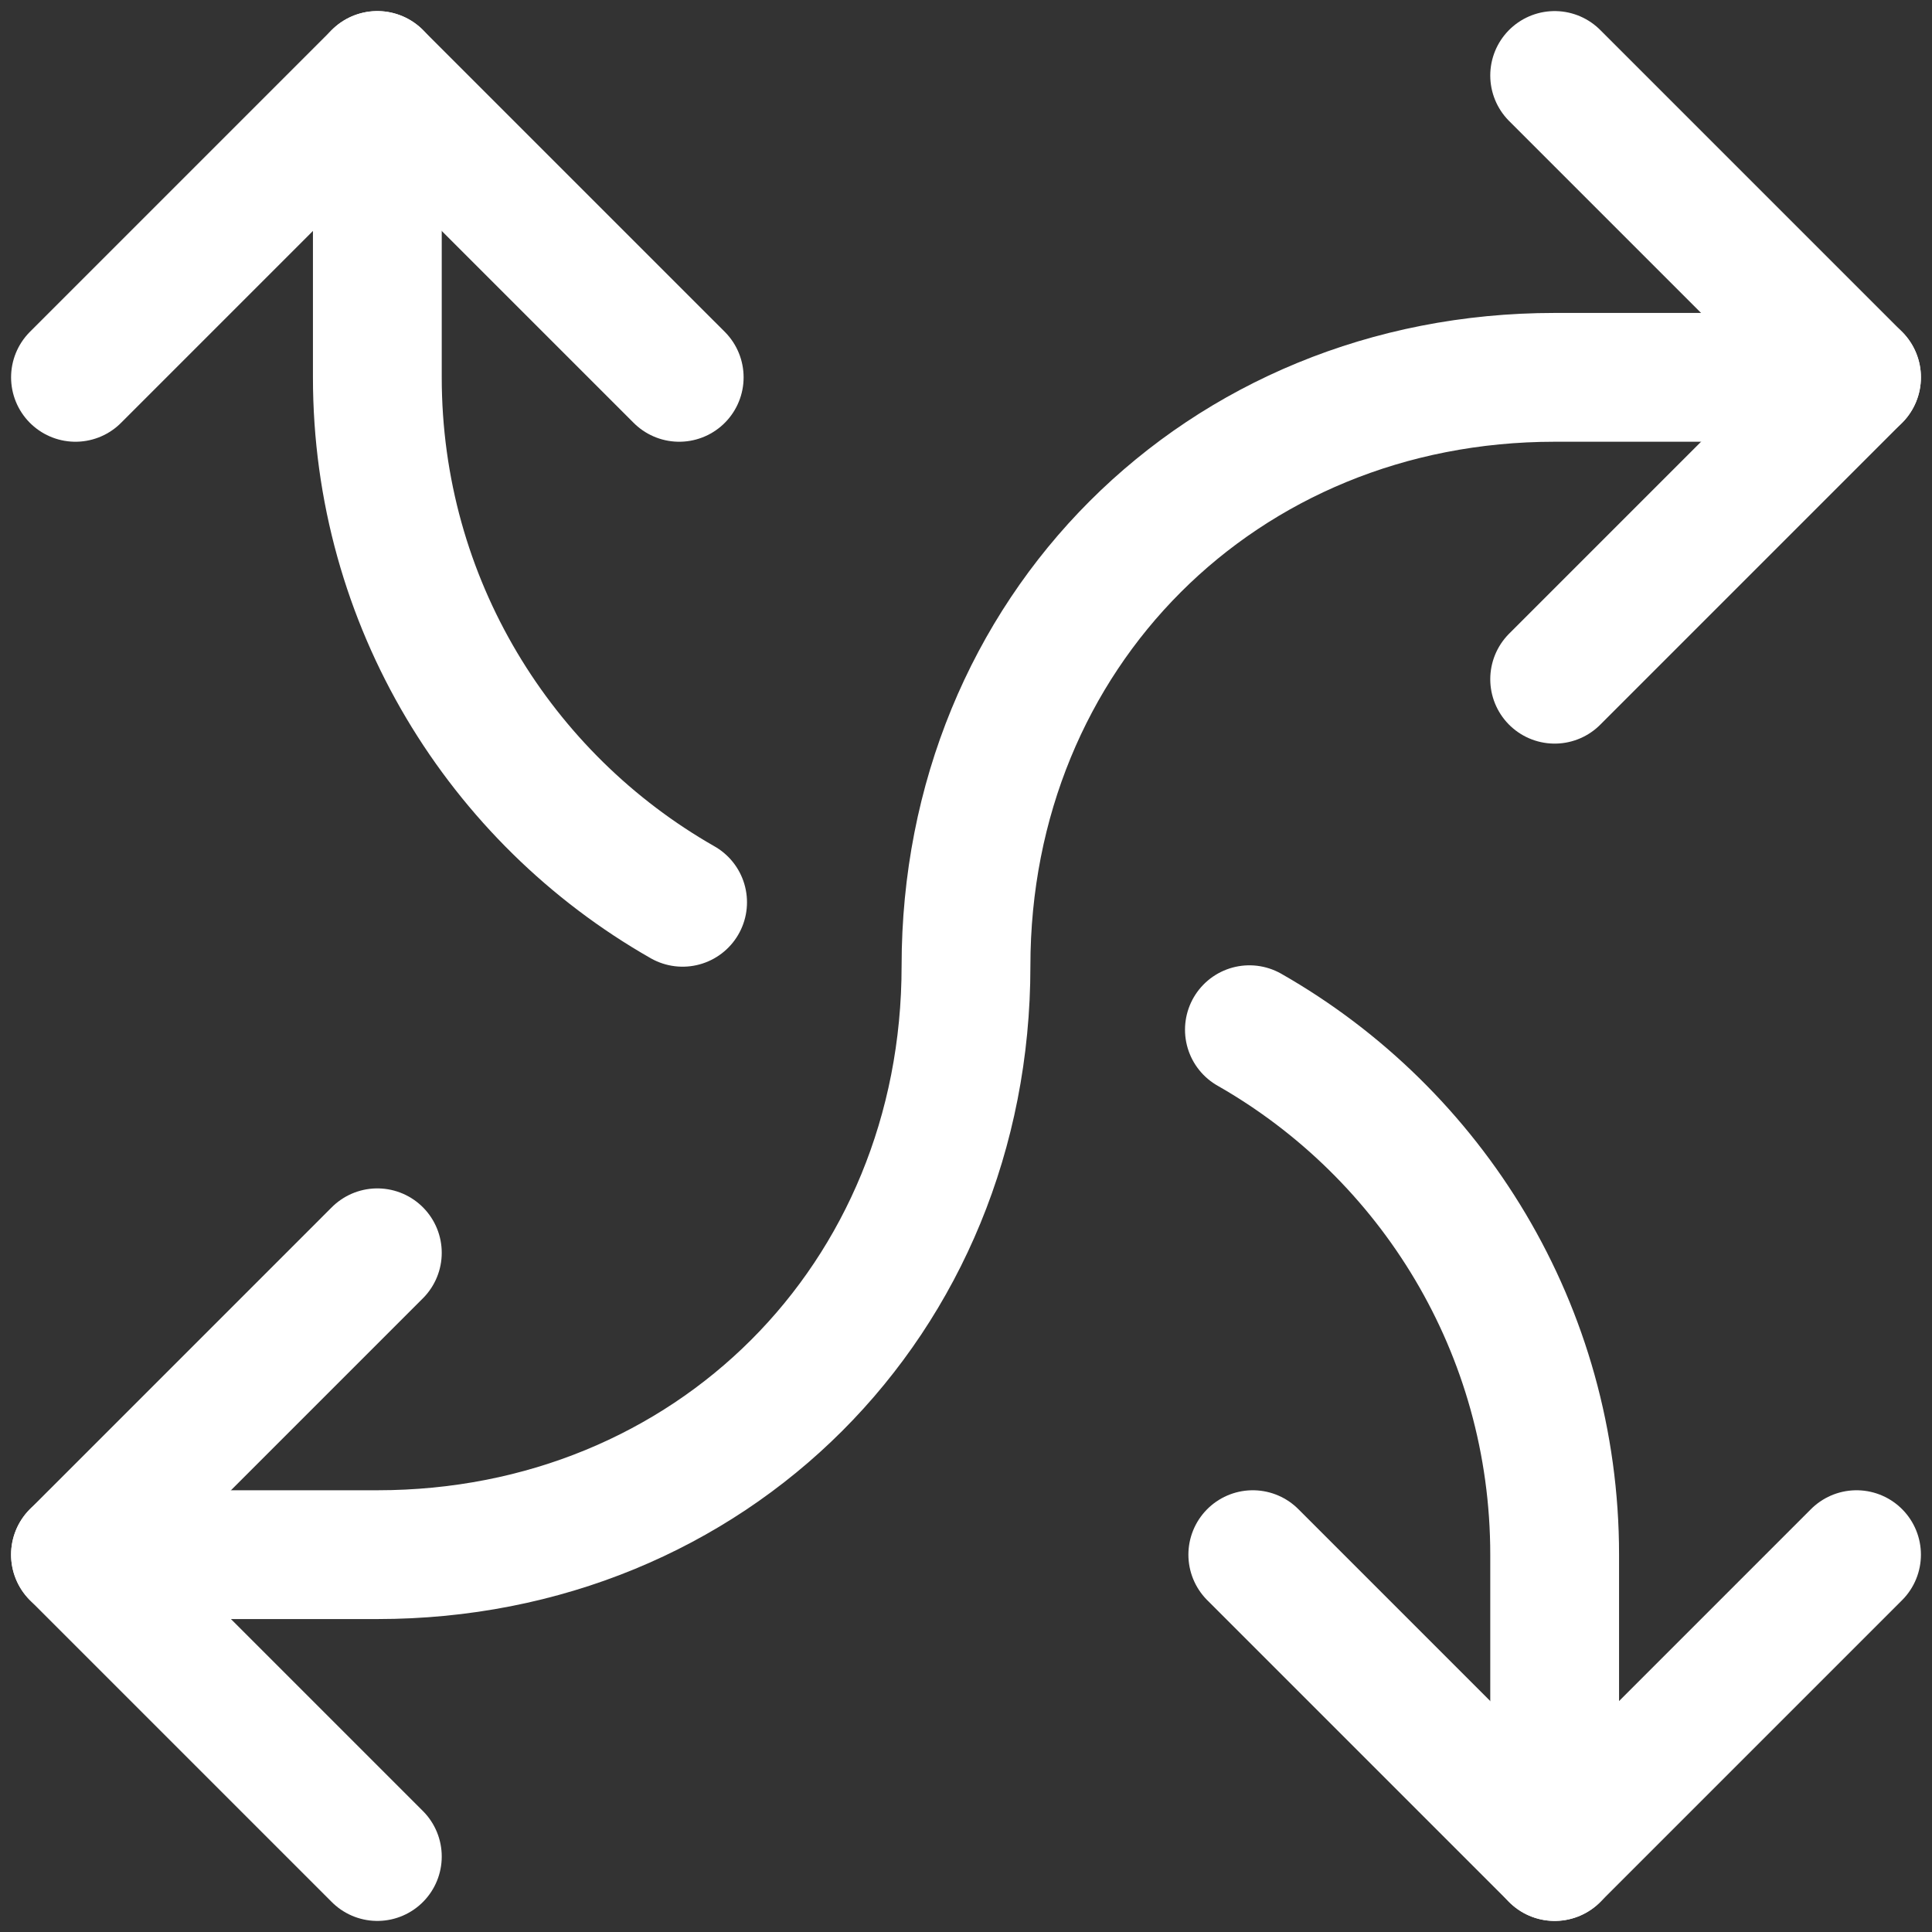
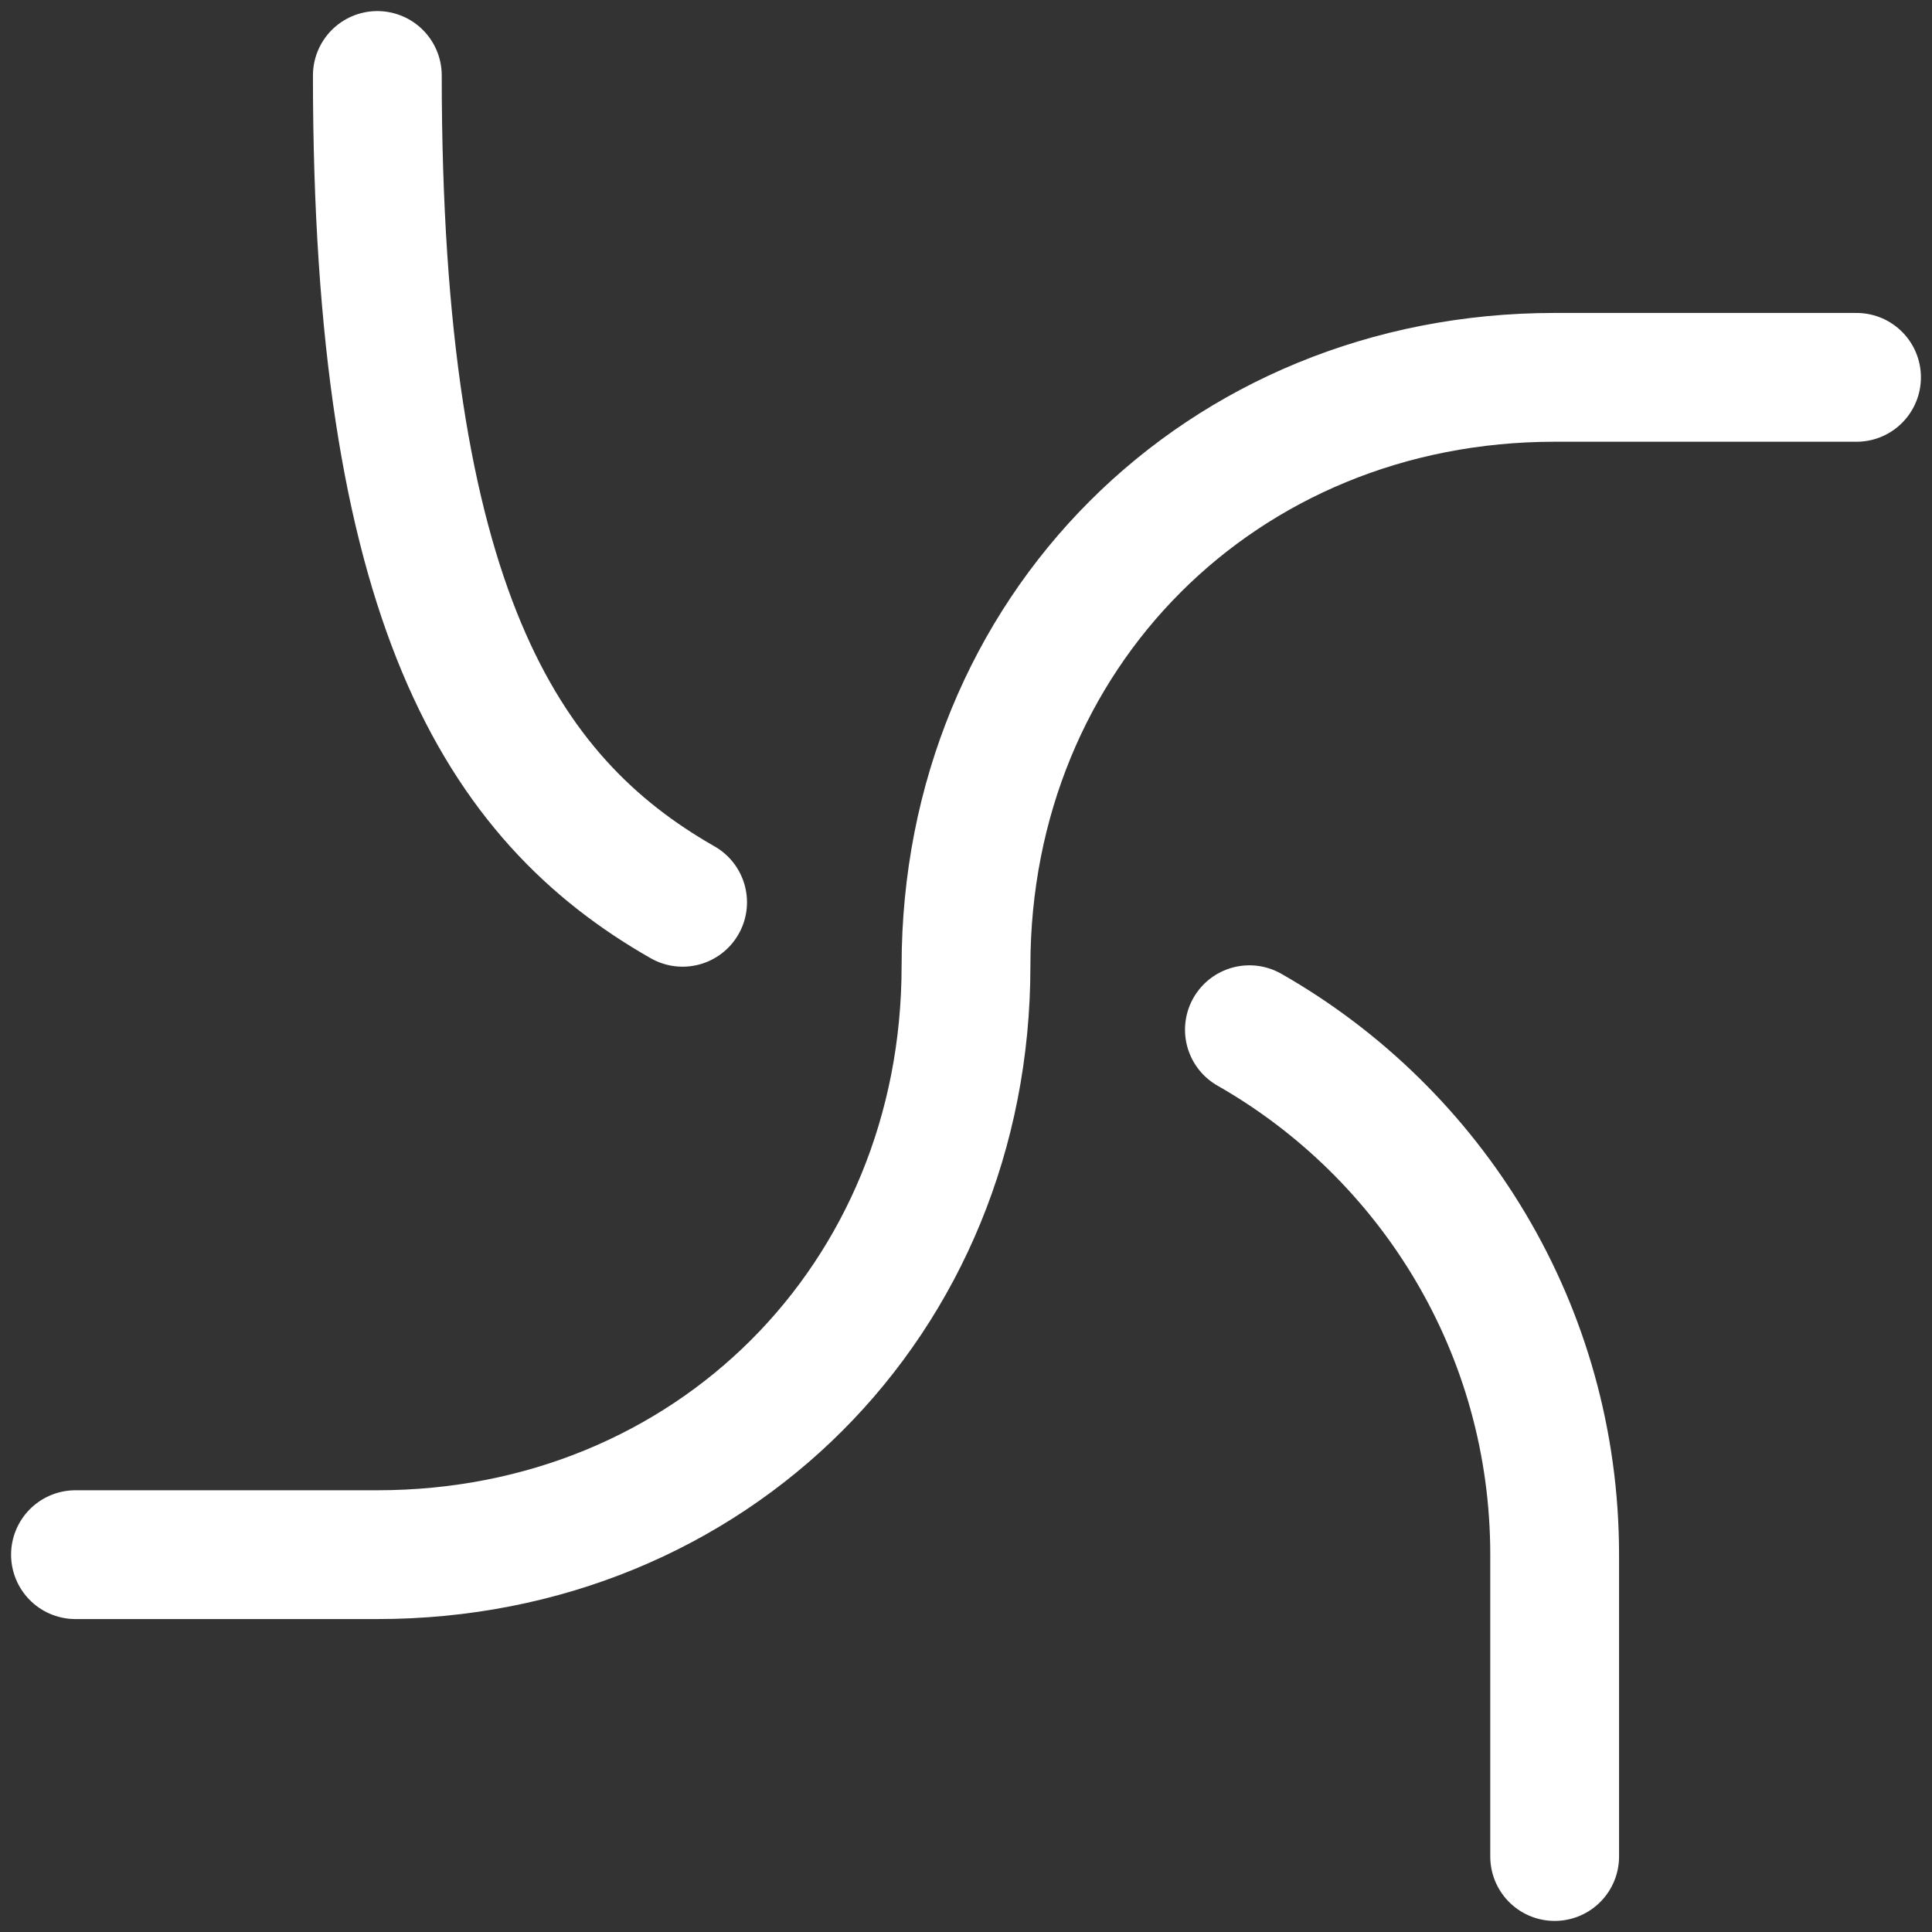
<svg xmlns="http://www.w3.org/2000/svg" width="45" height="45" viewBox="0 0 45 45" fill="none">
  <rect x="0" y="0" width="45" height="45" fill="#333333" stroke="none" />
  <g clip-path="url(#clip0_40_755)">
-     <path d="M8.789 29.18L1.758 36.211L8.789 43.242M43.242 36.211L36.211 43.242L29.18 36.211M36.211 15.82L43.242 8.789L36.211 1.758M1.758 8.789L8.789 1.758L15.82 8.789" stroke="white" stroke-width="3" stroke-miterlimit="10" stroke-linecap="round" stroke-linejoin="round" />
-     <path d="M8.789 1.758V8.789C8.789 14.027 11.652 18.596 15.899 21.016M29.101 23.984C33.347 26.404 36.211 30.973 36.211 36.211V43.242M1.758 36.211H8.789C16.555 36.211 22.5 30.267 22.5 22.5C22.5 14.733 28.444 8.789 36.211 8.789H43.242" stroke="white" stroke-width="3" stroke-miterlimit="10" stroke-linecap="round" stroke-linejoin="round" />
+     <path d="M8.789 1.758C8.789 14.027 11.652 18.596 15.899 21.016M29.101 23.984C33.347 26.404 36.211 30.973 36.211 36.211V43.242M1.758 36.211H8.789C16.555 36.211 22.5 30.267 22.5 22.5C22.5 14.733 28.444 8.789 36.211 8.789H43.242" stroke="white" stroke-width="3" stroke-miterlimit="10" stroke-linecap="round" stroke-linejoin="round" />
  </g>
  <defs>
    <clipPath id="clip0_40_755">
      <rect width="45" height="45" fill="white" />
    </clipPath>
  </defs>
</svg>